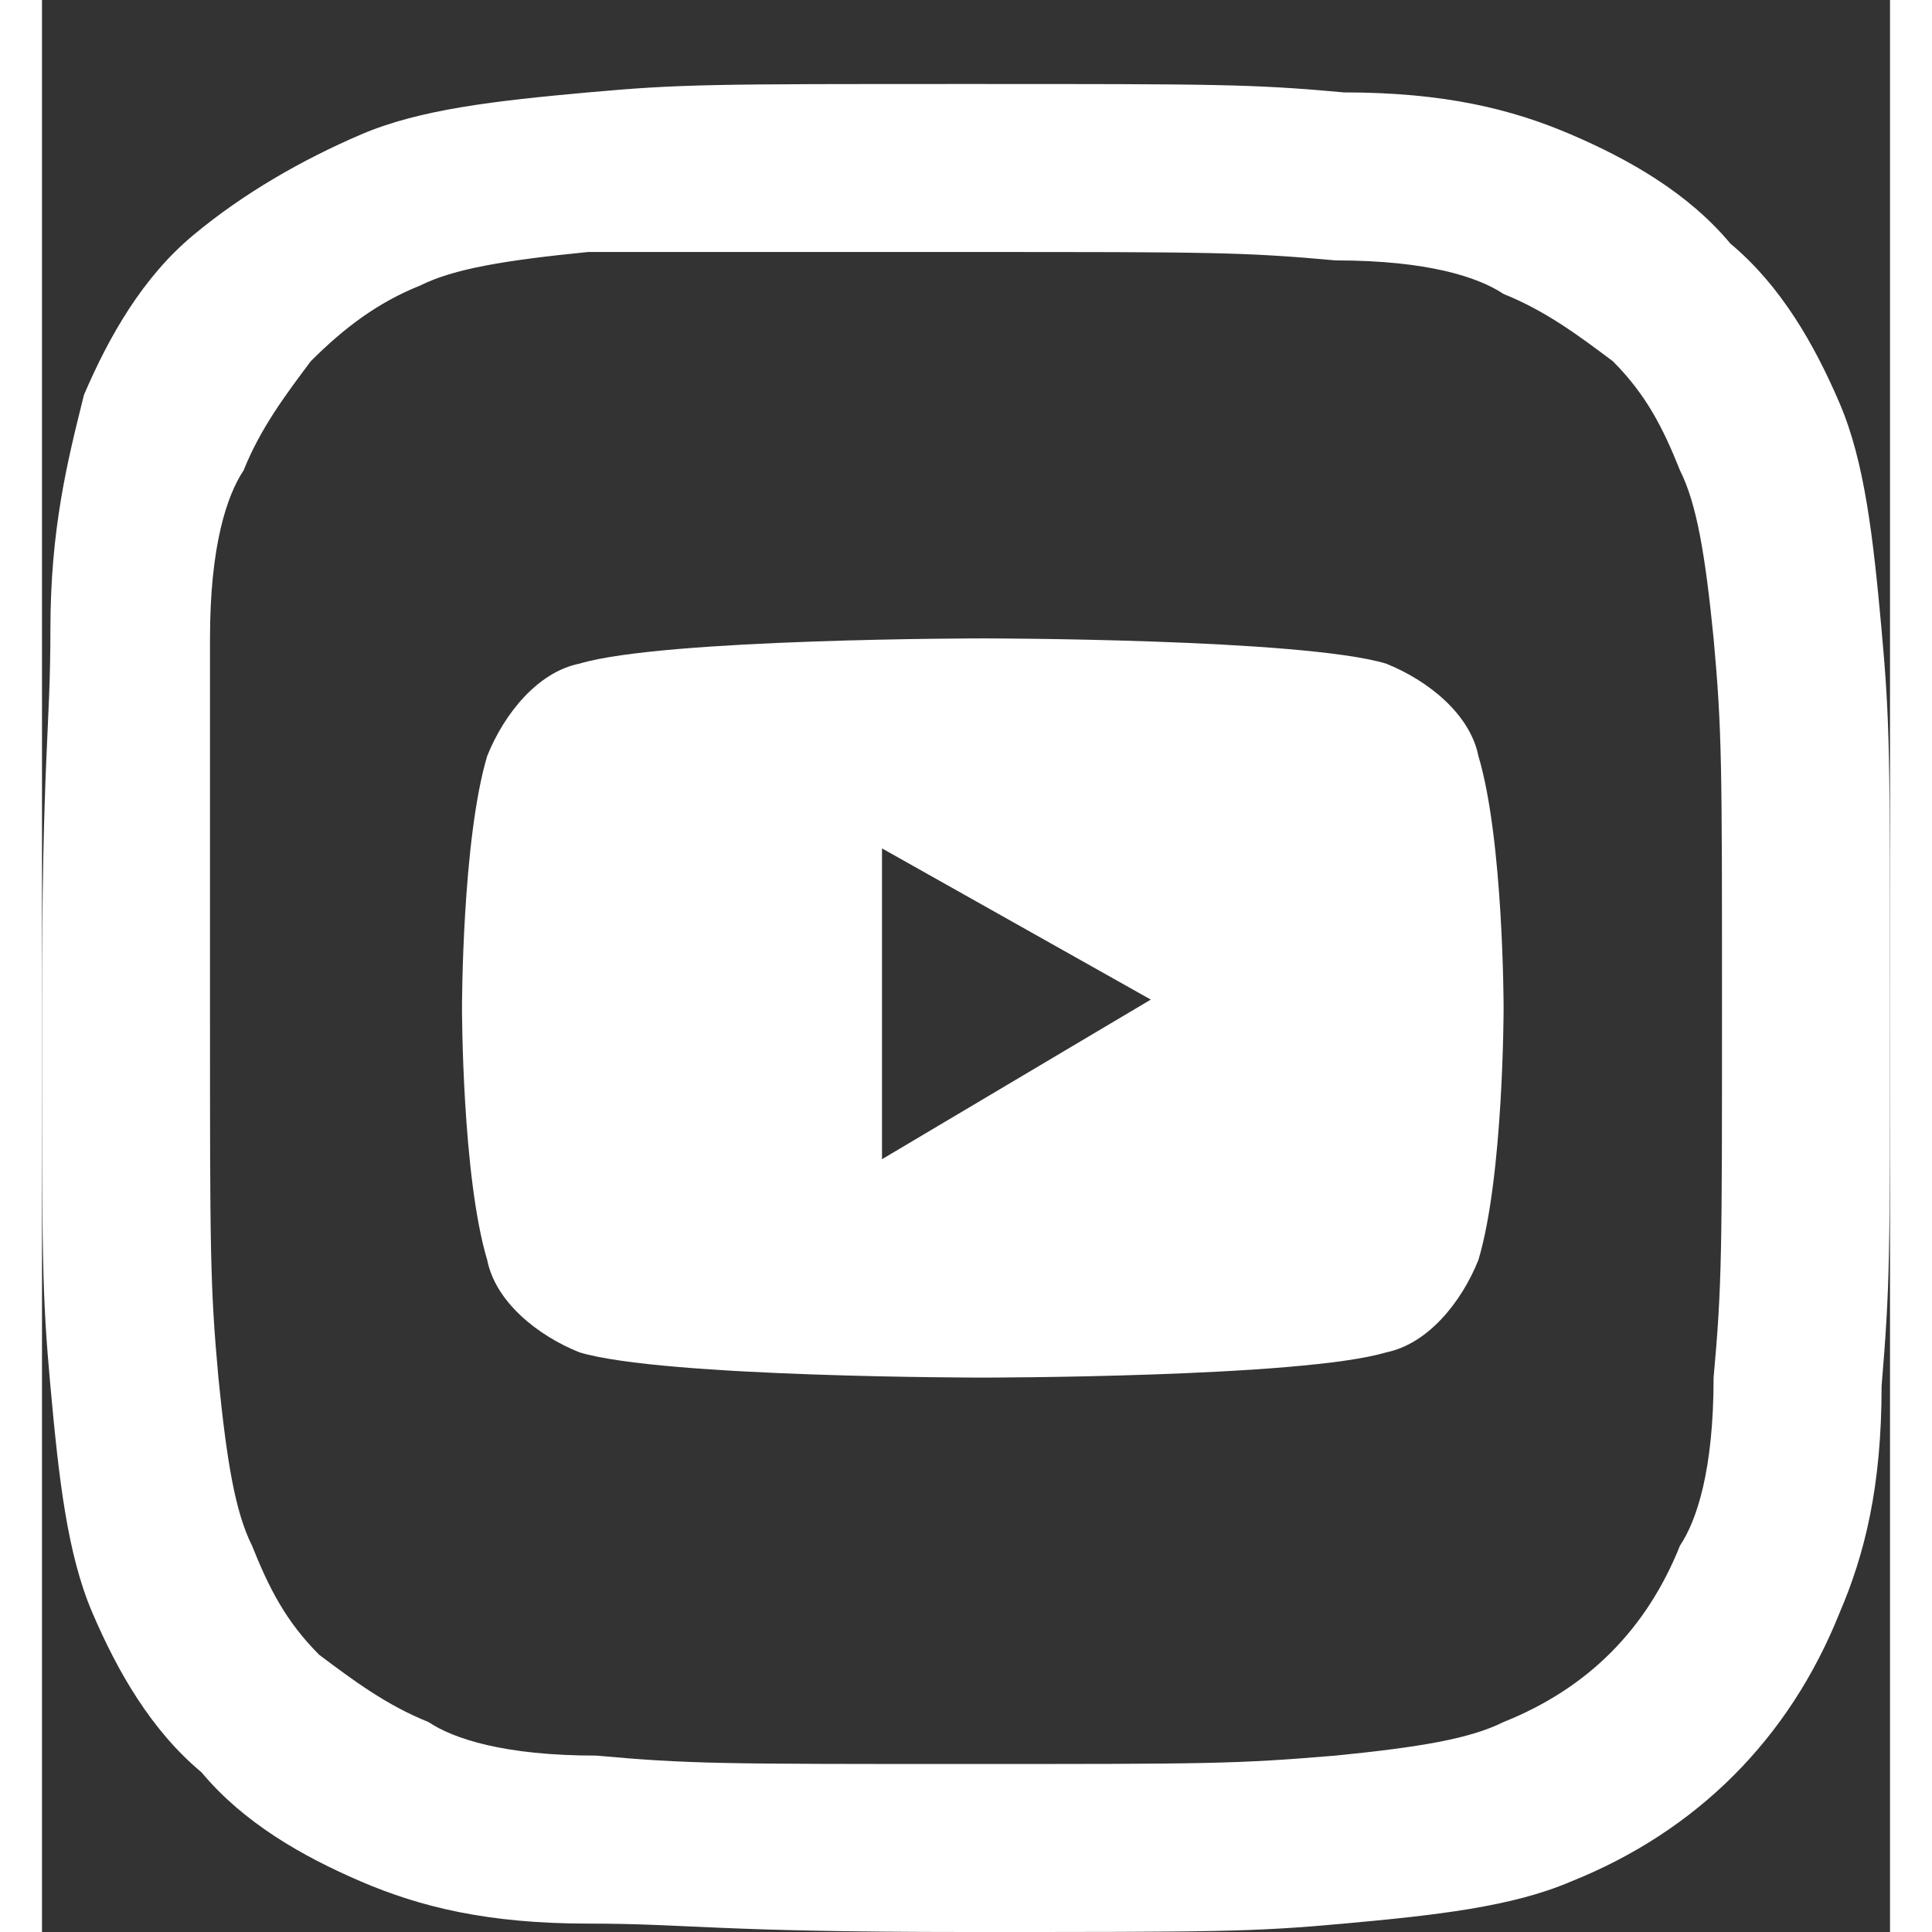
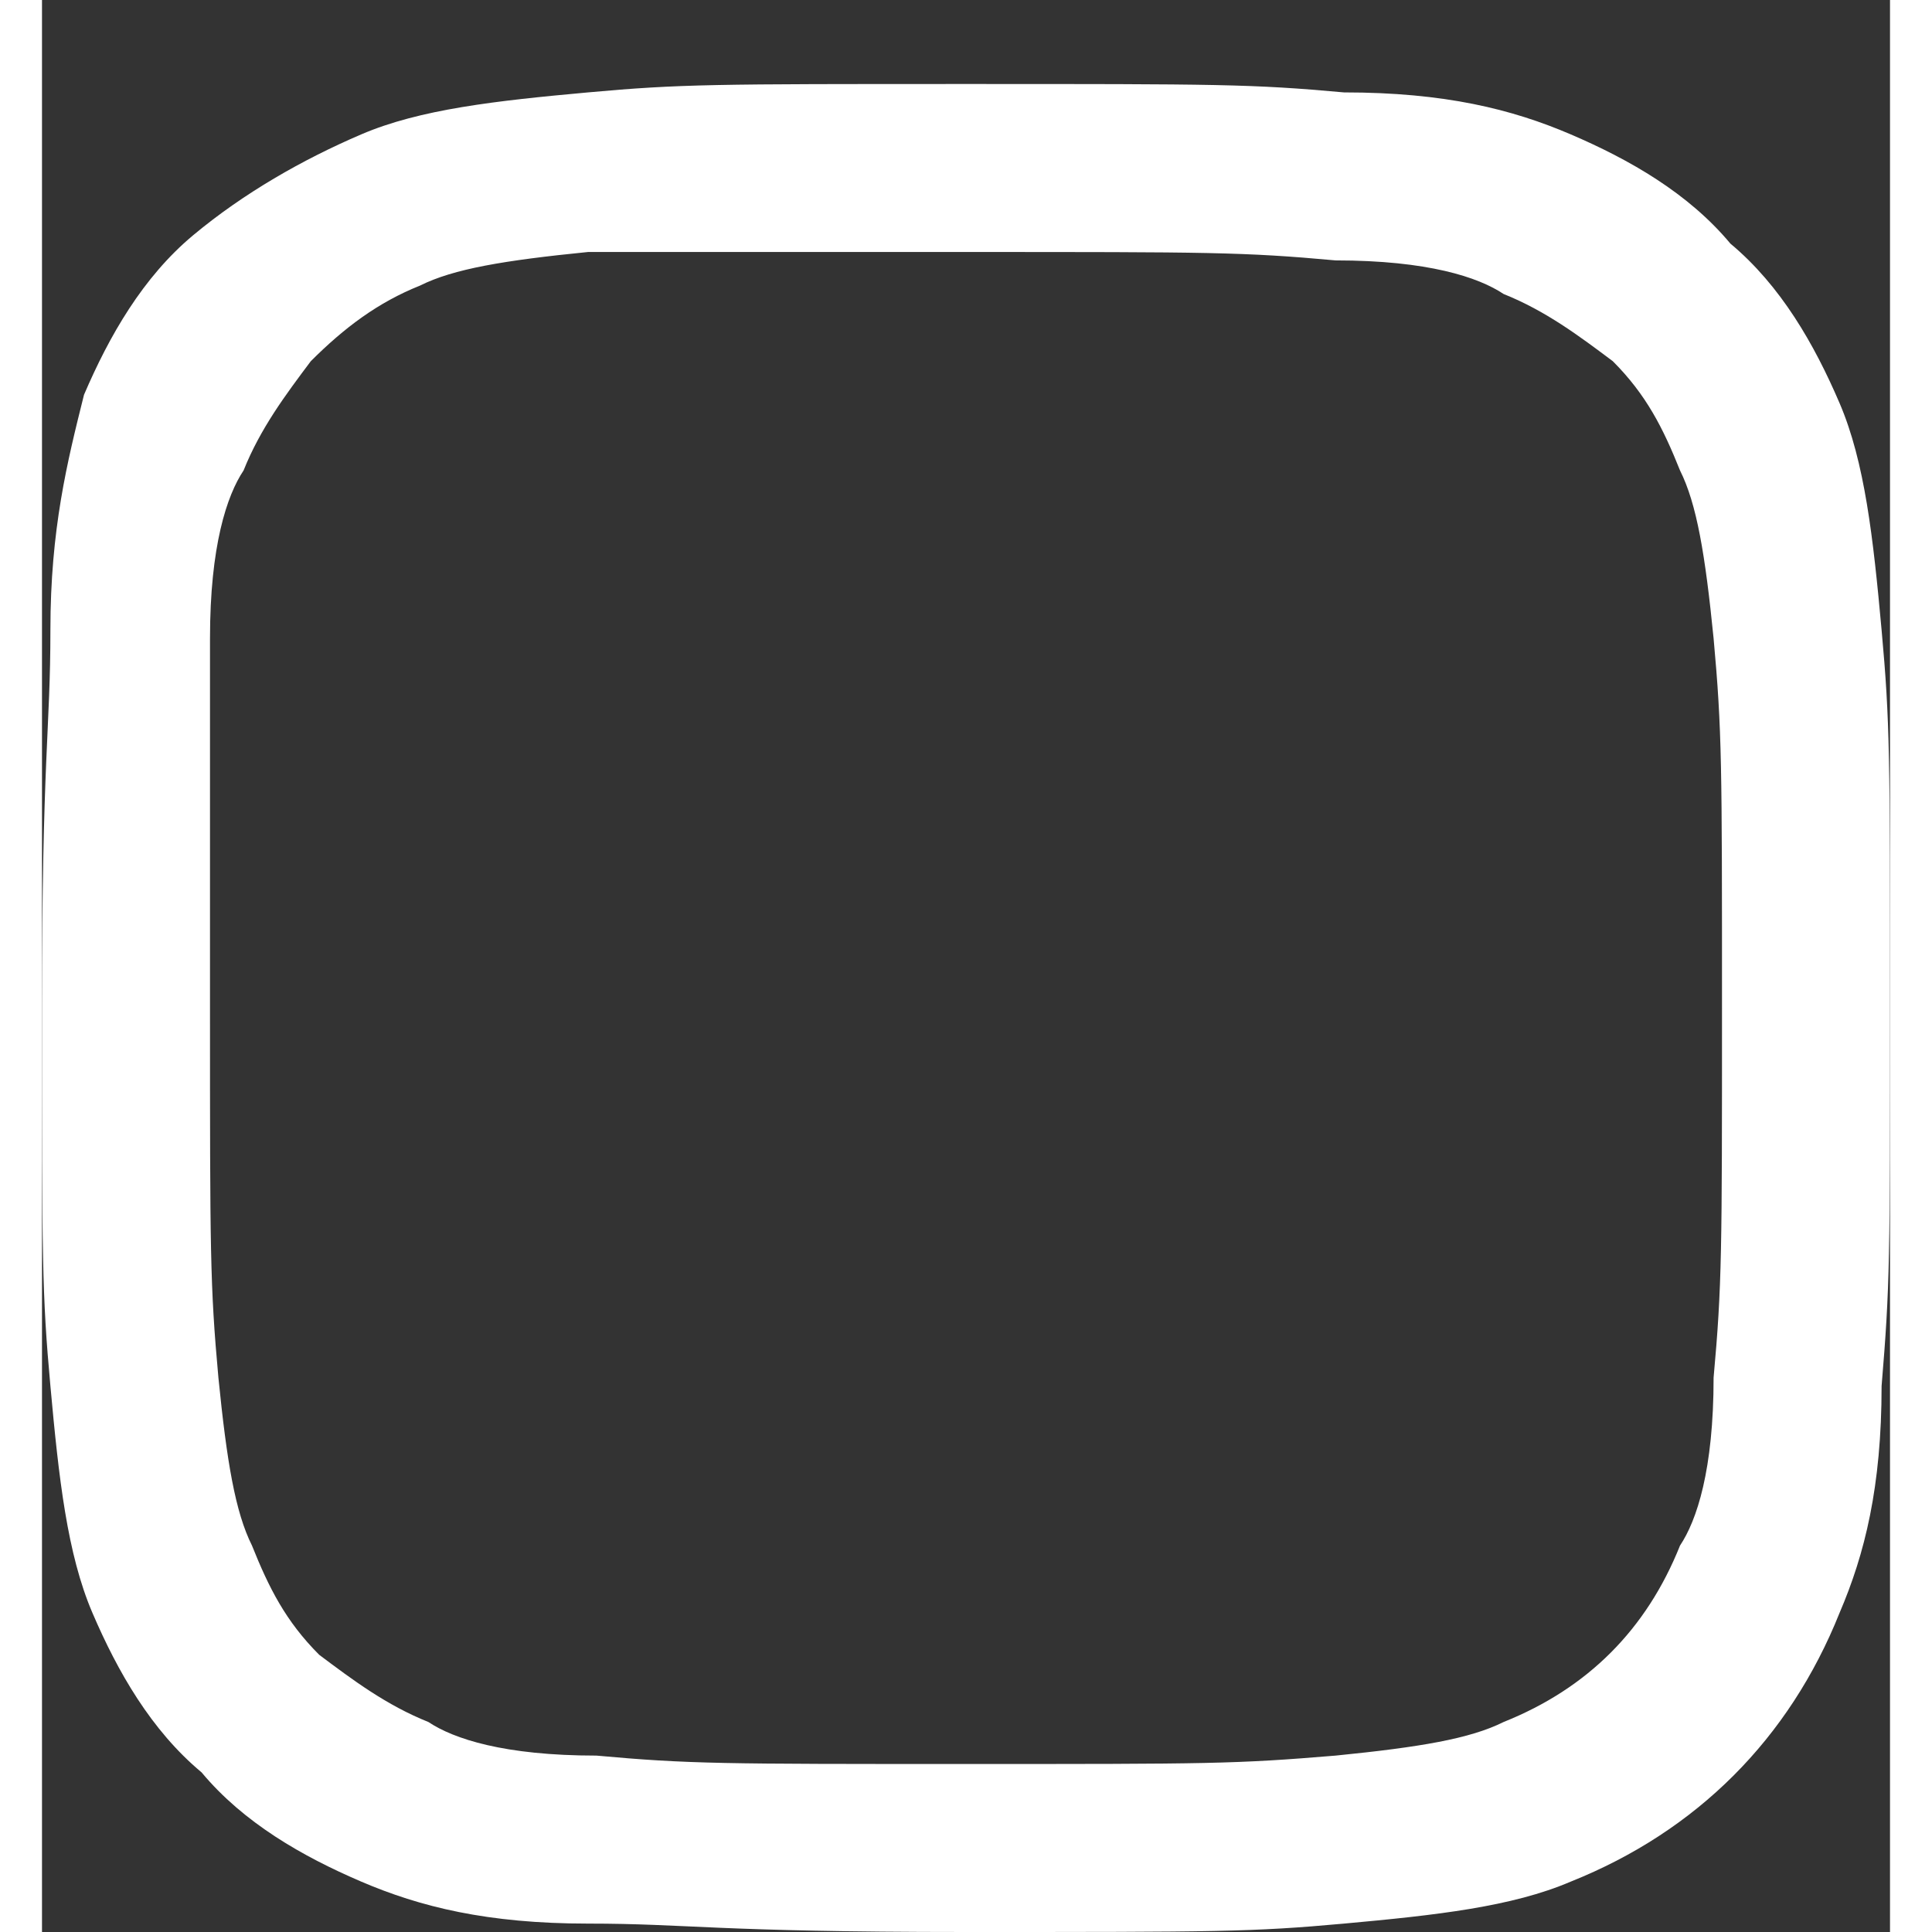
<svg xmlns="http://www.w3.org/2000/svg" width="24px" height="24px" version="1.1" id="Layer_1" x="0px" y="0px" viewBox="0 0 22 23" style="enable-background:new 0 0 22 23;" xml:space="preserve">
  <rect x="0" y="0" width="22" height="23" fill="#333333" stroke="none" />
  <style type="text/css">
	.st0{fill:#FFFFFF;}
	.st1{fill:none;}
</style>
  <g id="Desktop-HD" transform="translate(-1126, -6303)">
    <g id="footer" transform="translate(0, 6196)">
      <g id="Socials" transform="translate(1126, 107)">
        <g id="Facebook" transform="translate(0, 0.5)">
-           <path id="Shape" class="st0" d="M11,2.5c2.9,0,3.3,0,4.4,0.1c1.1,0,1.7,0.2,2,0.4c0.5,0.2,0.9,0.5,1.3,0.8      c0.4,0.4,0.6,0.8,0.8,1.3c0.2,0.4,0.3,1,0.4,2C20,8.2,20,8.6,20,11.5s0,3.3-0.1,4.4c0,1.1-0.2,1.7-0.4,2c-0.4,1-1.1,1.7-2.1,2.1      c-0.4,0.2-1,0.3-2,0.4c-1.2,0.1-1.5,0.1-4.4,0.1s-3.3,0-4.4-0.1c-1.1,0-1.7-0.2-2-0.4c-0.5-0.2-0.9-0.5-1.3-0.8      c-0.4-0.4-0.6-0.8-0.8-1.3c-0.2-0.4-0.3-1-0.4-2C2,14.8,2,14.4,2,11.5S2,8.2,2,7.1c0-1.1,0.2-1.7,0.4-2c0.2-0.5,0.5-0.9,0.8-1.3      C3.6,3.4,4,3.1,4.5,2.9c0.4-0.2,1-0.3,2-0.4C7.7,2.5,8.1,2.5,11,2.5L11,2.5z M11,0.5c-3,0-3.4,0-4.5,0.1s-2,0.2-2.7,0.5      C3.1,1.4,2.4,1.8,1.8,2.3c-0.6,0.5-1,1.2-1.3,1.9C0.3,5,0.1,5.8,0.1,7S0,8.5,0,11.5s0,3.4,0.1,4.5s0.2,2,0.5,2.7      c0.3,0.7,0.7,1.4,1.3,1.9c0.5,0.6,1.2,1,1.9,1.3c0.7,0.3,1.5,0.5,2.7,0.5S8,22.5,11,22.5s3.4,0,4.5-0.1s2-0.2,2.7-0.5      c1.5-0.6,2.6-1.7,3.2-3.2c0.3-0.7,0.5-1.5,0.5-2.7c0.1-1.2,0.1-1.5,0.1-4.5s0-3.4-0.1-4.5s-0.2-2-0.5-2.7      c-0.3-0.7-0.7-1.4-1.3-1.9c-0.5-0.6-1.2-1-1.9-1.3c-0.7-0.3-1.5-0.5-2.7-0.5C14.4,0.5,14,0.5,11,0.5L11,0.5z" />
+           <path id="Shape" class="st0" d="M11,2.5c2.9,0,3.3,0,4.4,0.1c1.1,0,1.7,0.2,2,0.4c0.5,0.2,0.9,0.5,1.3,0.8      c0.4,0.4,0.6,0.8,0.8,1.3c0.2,0.4,0.3,1,0.4,2C20,8.2,20,8.6,20,11.5s0,3.3-0.1,4.4c0,1.1-0.2,1.7-0.4,2c-0.4,1-1.1,1.7-2.1,2.1      c-0.4,0.2-1,0.3-2,0.4c-1.2,0.1-1.5,0.1-4.4,0.1s-3.3,0-4.4-0.1c-1.1,0-1.7-0.2-2-0.4c-0.5-0.2-0.9-0.5-1.3-0.8      c-0.4-0.4-0.6-0.8-0.8-1.3c-0.2-0.4-0.3-1-0.4-2C2,14.8,2,14.4,2,11.5S2,8.2,2,7.1c0-1.1,0.2-1.7,0.4-2c0.2-0.5,0.5-0.9,0.8-1.3      C3.6,3.4,4,3.1,4.5,2.9c0.4-0.2,1-0.3,2-0.4C7.7,2.5,8.1,2.5,11,2.5L11,2.5z M11,0.5c-3,0-3.4,0-4.5,0.1s-2,0.2-2.7,0.5      C3.1,1.4,2.4,1.8,1.8,2.3c-0.6,0.5-1,1.2-1.3,1.9C0.3,5,0.1,5.8,0.1,7S0,8.5,0,11.5s0,3.4,0.1,4.5s0.2,2,0.5,2.7      c0.3,0.7,0.7,1.4,1.3,1.9c0.5,0.6,1.2,1,1.9,1.3c0.7,0.3,1.5,0.5,2.7,0.5S8,22.5,11,22.5s3.4,0,4.5-0.1s2-0.2,2.7-0.5      c1.5-0.6,2.6-1.7,3.2-3.2c0.3-0.7,0.5-1.5,0.5-2.7c0.1-1.2,0.1-1.5,0.1-4.5s0-3.4-0.1-4.5s-0.2-2-0.5-2.7      c-0.3-0.7-0.7-1.4-1.3-1.9c-0.5-0.6-1.2-1-1.9-1.3c-0.7-0.3-1.5-0.5-2.7-0.5C14.4,0.5,14,0.5,11,0.5z" />
        </g>
      </g>
    </g>
    <g>
      <polygon class="st1" points="1136,6316.8 1139.2,6315 1136,6313.2   " />
-       <path class="st0" d="M1143.1,6312c-0.1-0.5-0.6-0.9-1.1-1.1c-1-0.3-4.8-0.3-4.8-0.3s-3.8,0-4.8,0.3c-0.5,0.1-0.9,0.6-1.1,1.1    c-0.3,1-0.3,3-0.3,3s0,2,0.3,3c0.1,0.5,0.6,0.9,1.1,1.1c1,0.3,4.8,0.3,4.8,0.3s3.8,0,4.8-0.3c0.5-0.1,0.9-0.6,1.1-1.1    c0.3-1,0.3-3,0.3-3S1143.4,6313,1143.1,6312z M1136,6316.8v-3.7l3.2,1.8L1136,6316.8z" />
    </g>
  </g>
</svg>